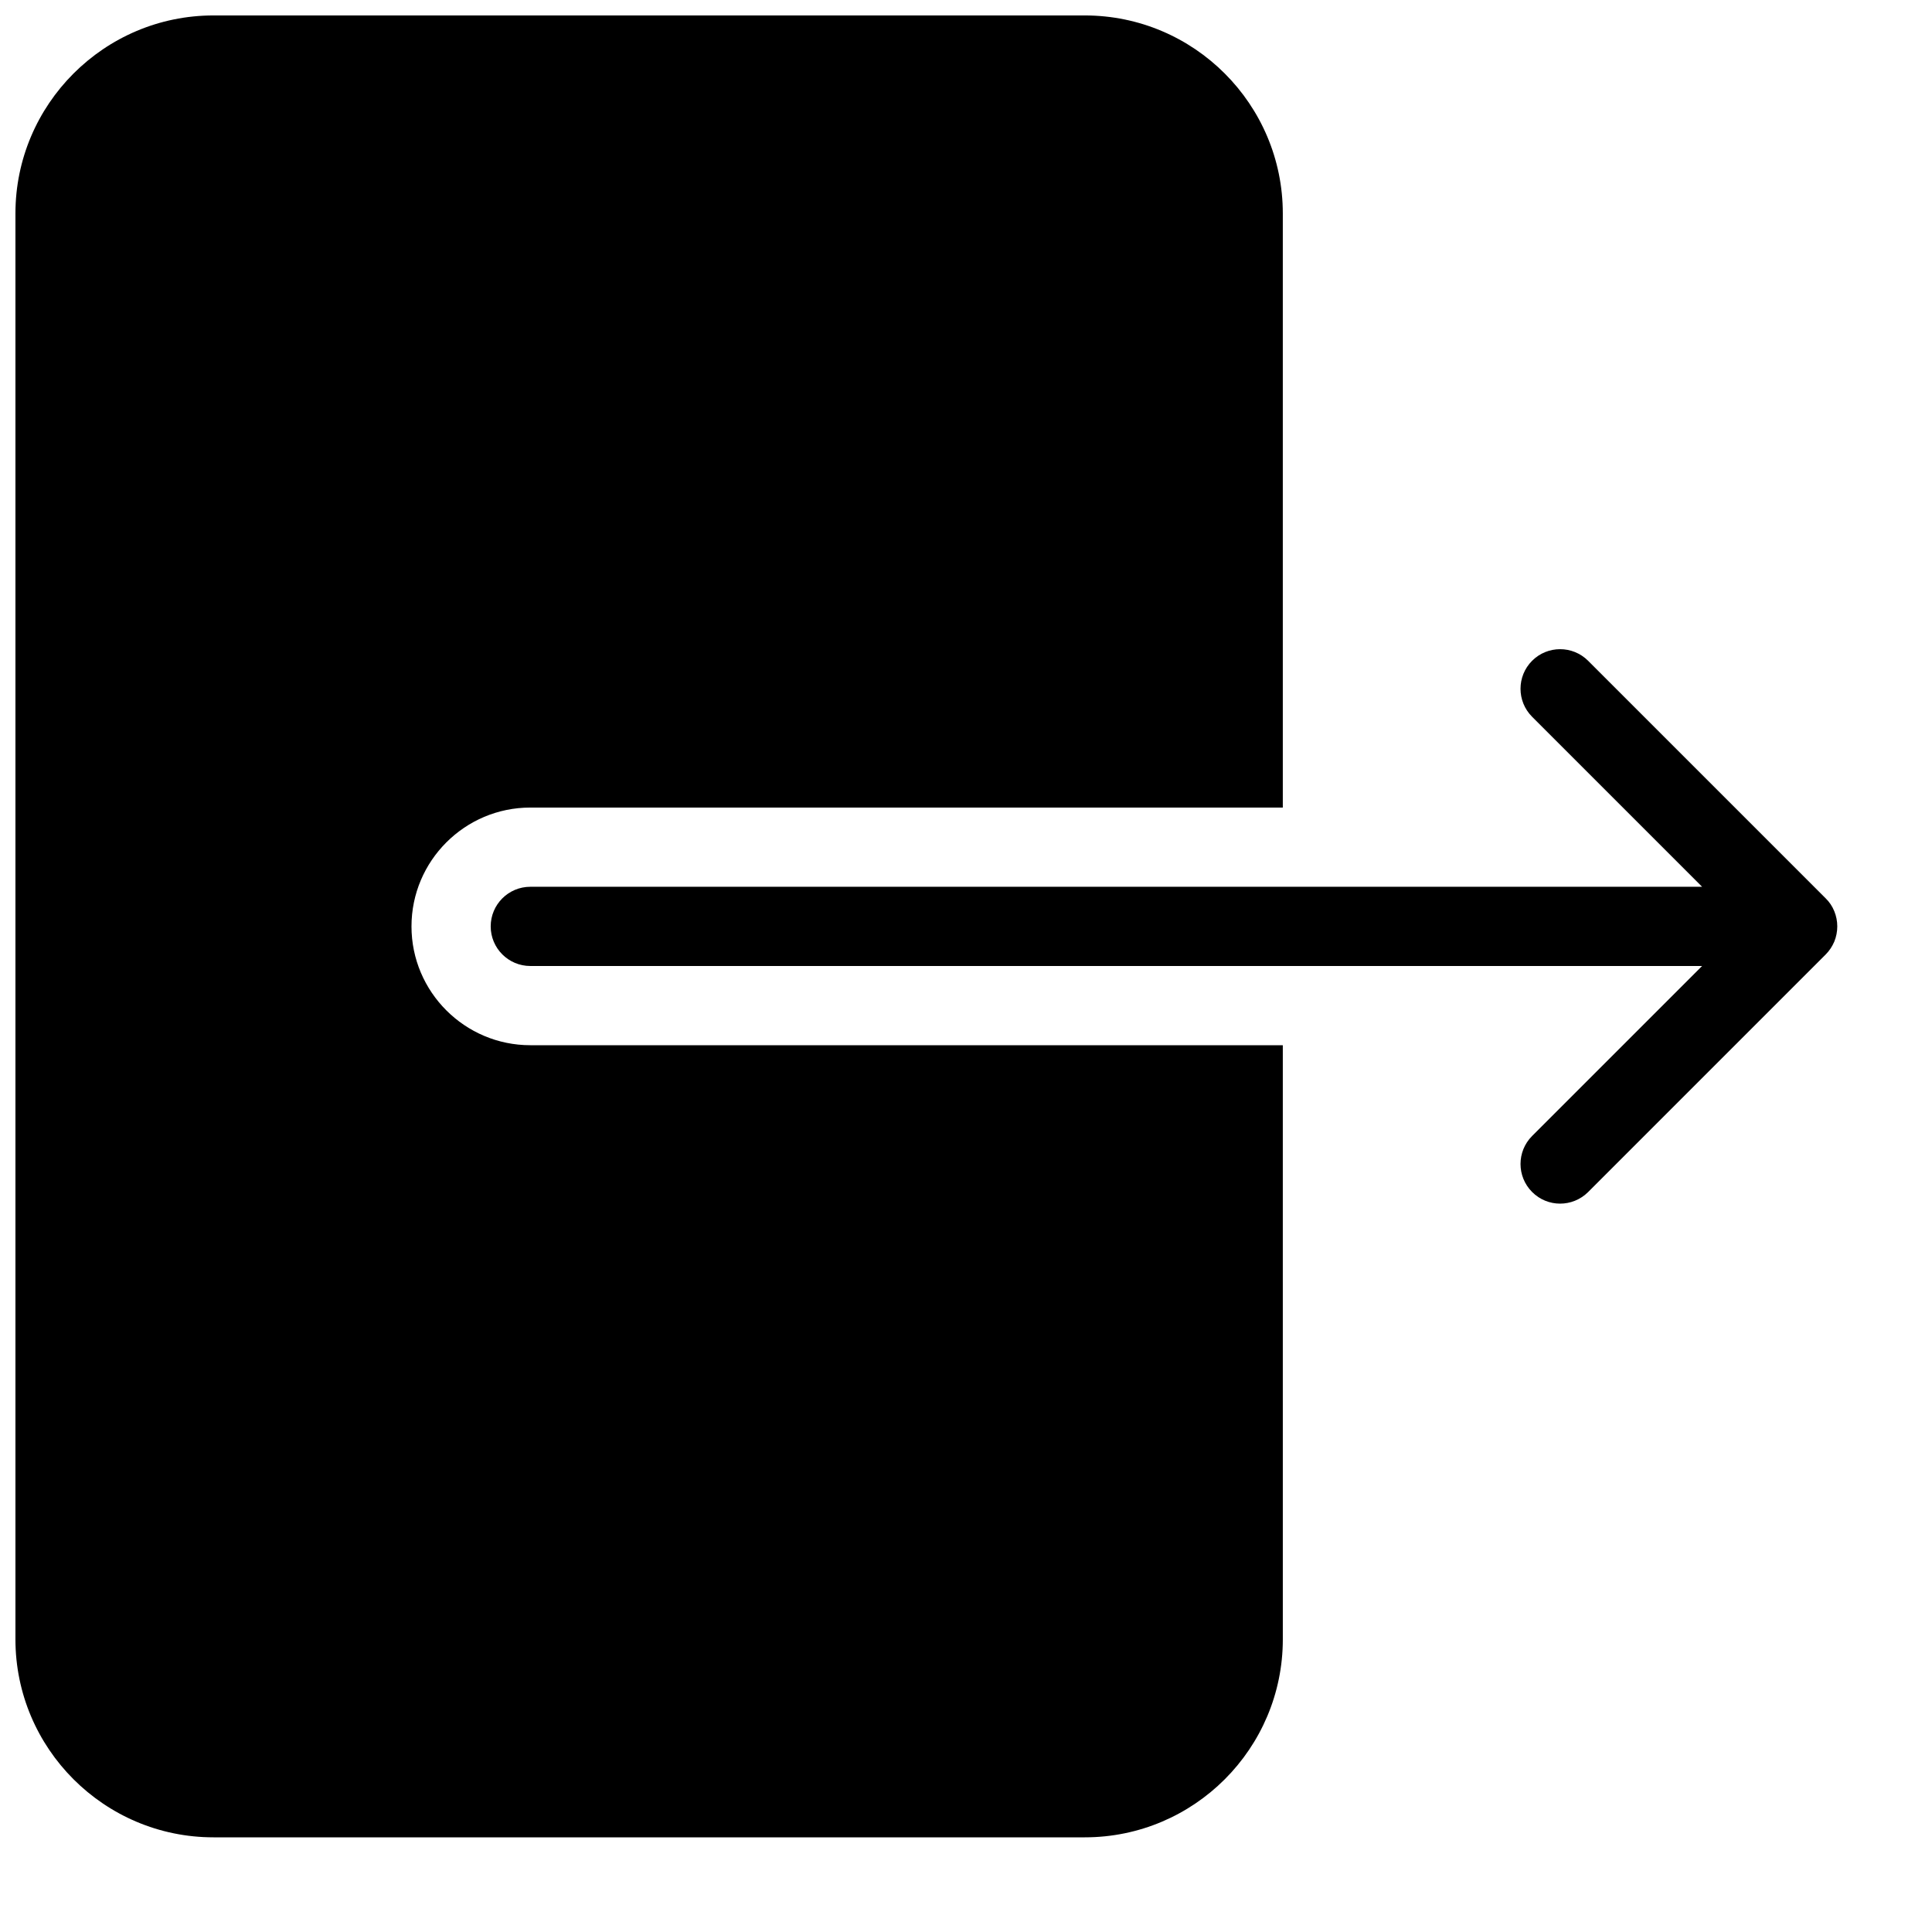
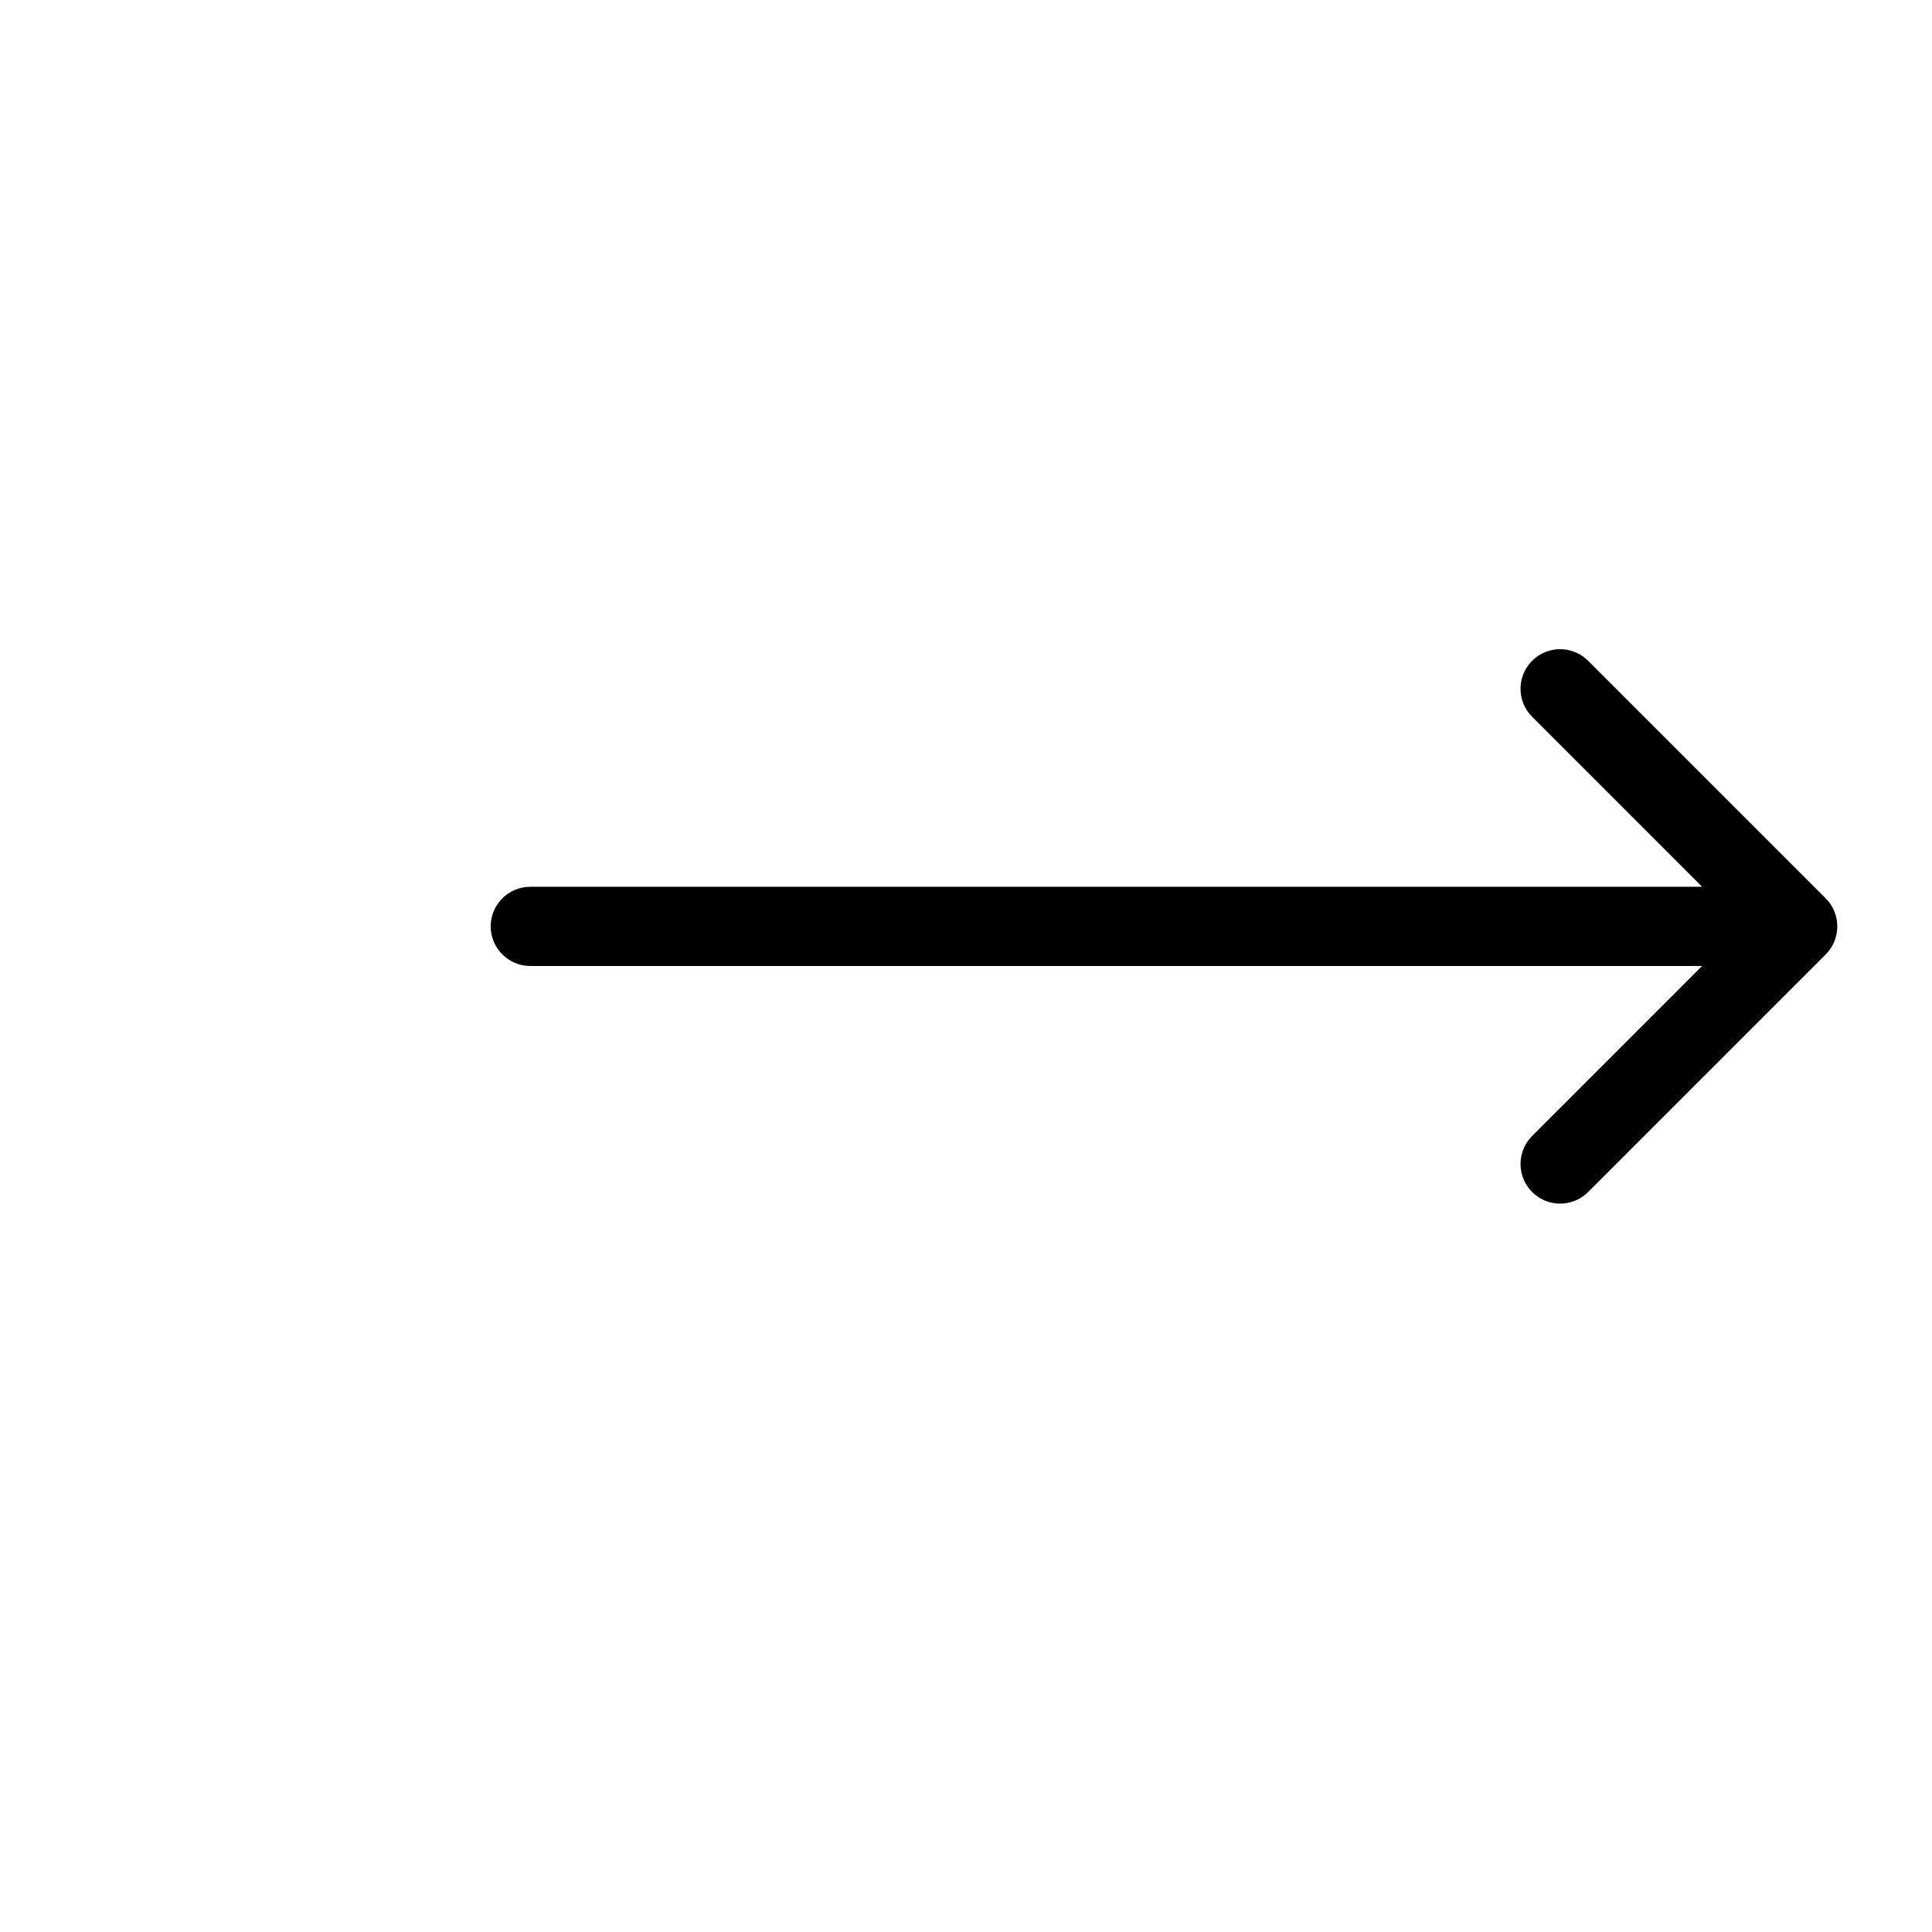
<svg xmlns="http://www.w3.org/2000/svg" width="800px" height="800px" version="1.1" viewBox="144 144 512 512">
  <defs>
    <clipPath id="a">
      <path d="m148.09 148.09h335.91v482.91h-335.91z" />
    </clipPath>
  </defs>
  <path d="m630.11 385.49c-0.523-1.301-1.301-2.457-2.289-3.422l-62.957-62.957c-4.094-4.094-10.746-4.094-14.84 0s-4.094 10.746 0 14.84l45.051 45.055h-310.54c-5.793 0-10.496 4.699-10.496 10.496 0 5.793 4.703 10.496 10.496 10.496h310.54l-45.051 45.051c-4.094 4.094-4.094 10.746 0 14.84 2.039 2.055 4.727 3.086 7.41 3.086 2.688 0 5.375-1.027 7.43-3.066l62.957-62.957c0.965-0.965 1.742-2.141 2.289-3.422 1.051-2.582 1.051-5.477 0-8.039z" />
  <g clip-path="url(#a)">
-     <path d="m253.05 389.5c0-17.363 14.129-31.488 31.488-31.488h199.42v-157.44c0-28.926-23.531-52.48-52.477-52.48h-230.91c-28.926 0-52.48 23.555-52.48 52.48v377.86c0 28.949 23.555 52.48 52.48 52.48h230.91c28.949 0 52.48-23.531 52.48-52.48l-0.004-157.44h-199.42c-17.359 0-31.488-14.129-31.488-31.488z" />
-   </g>
+     </g>
</svg>